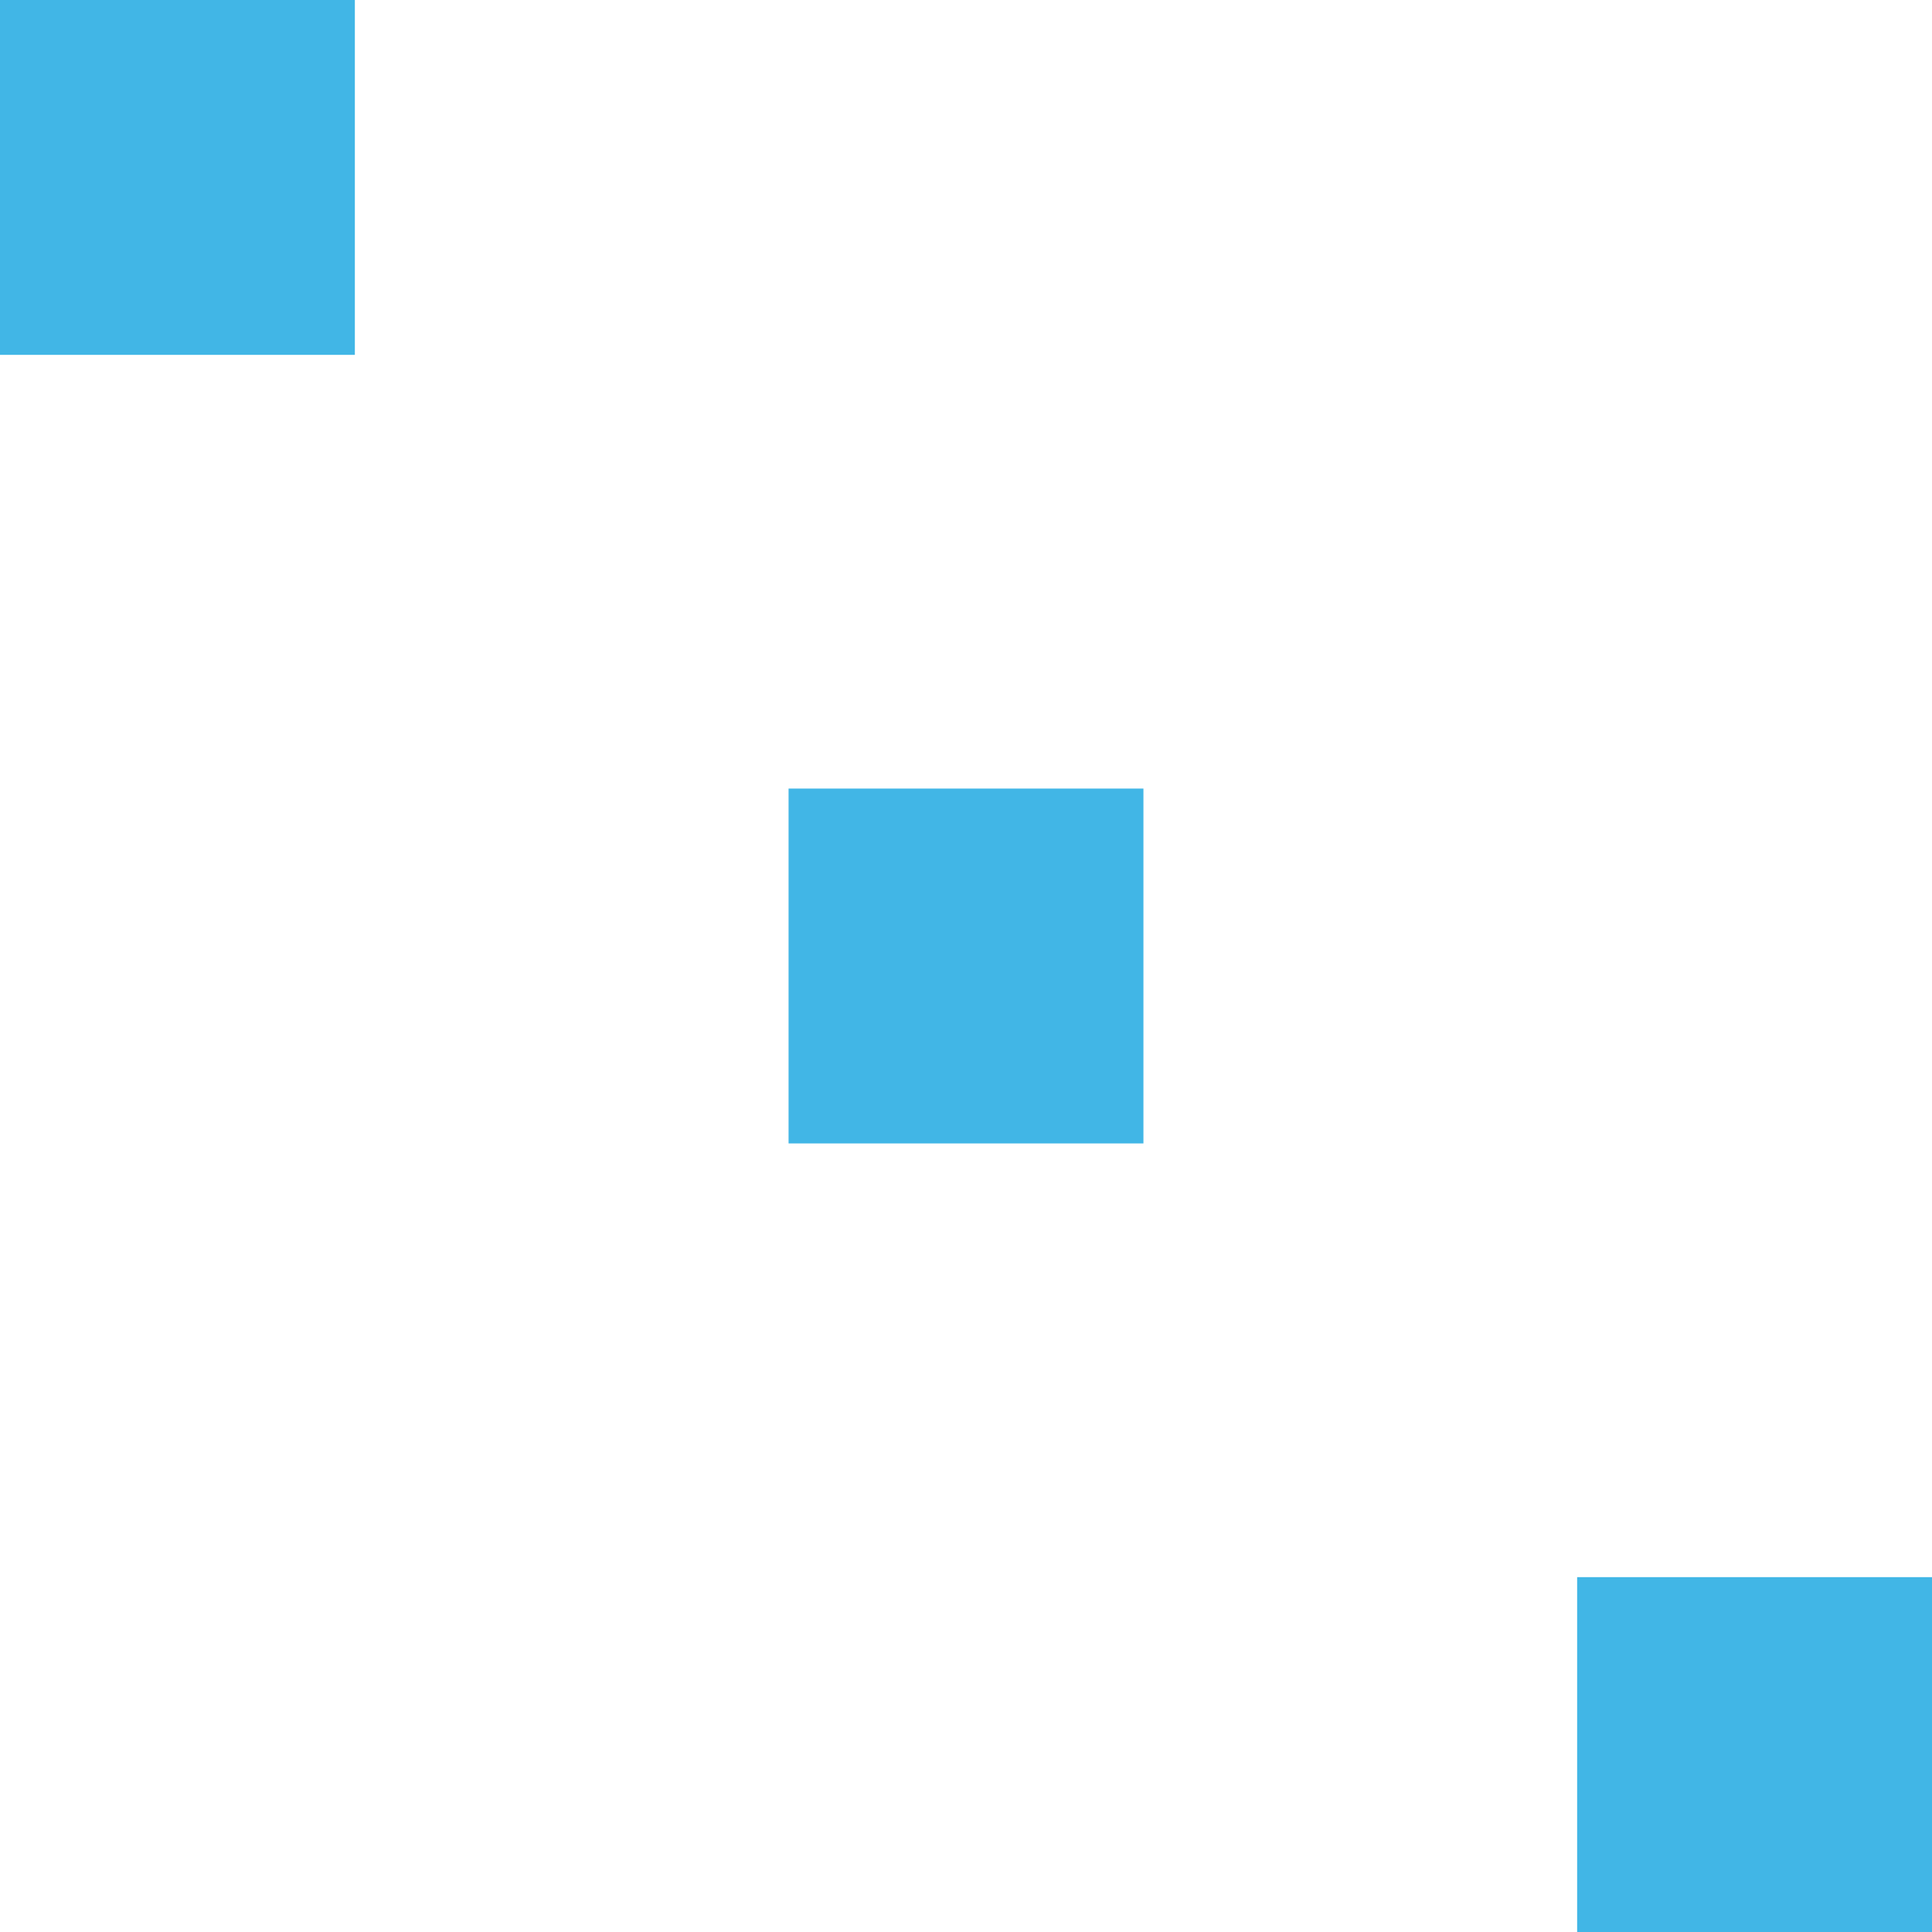
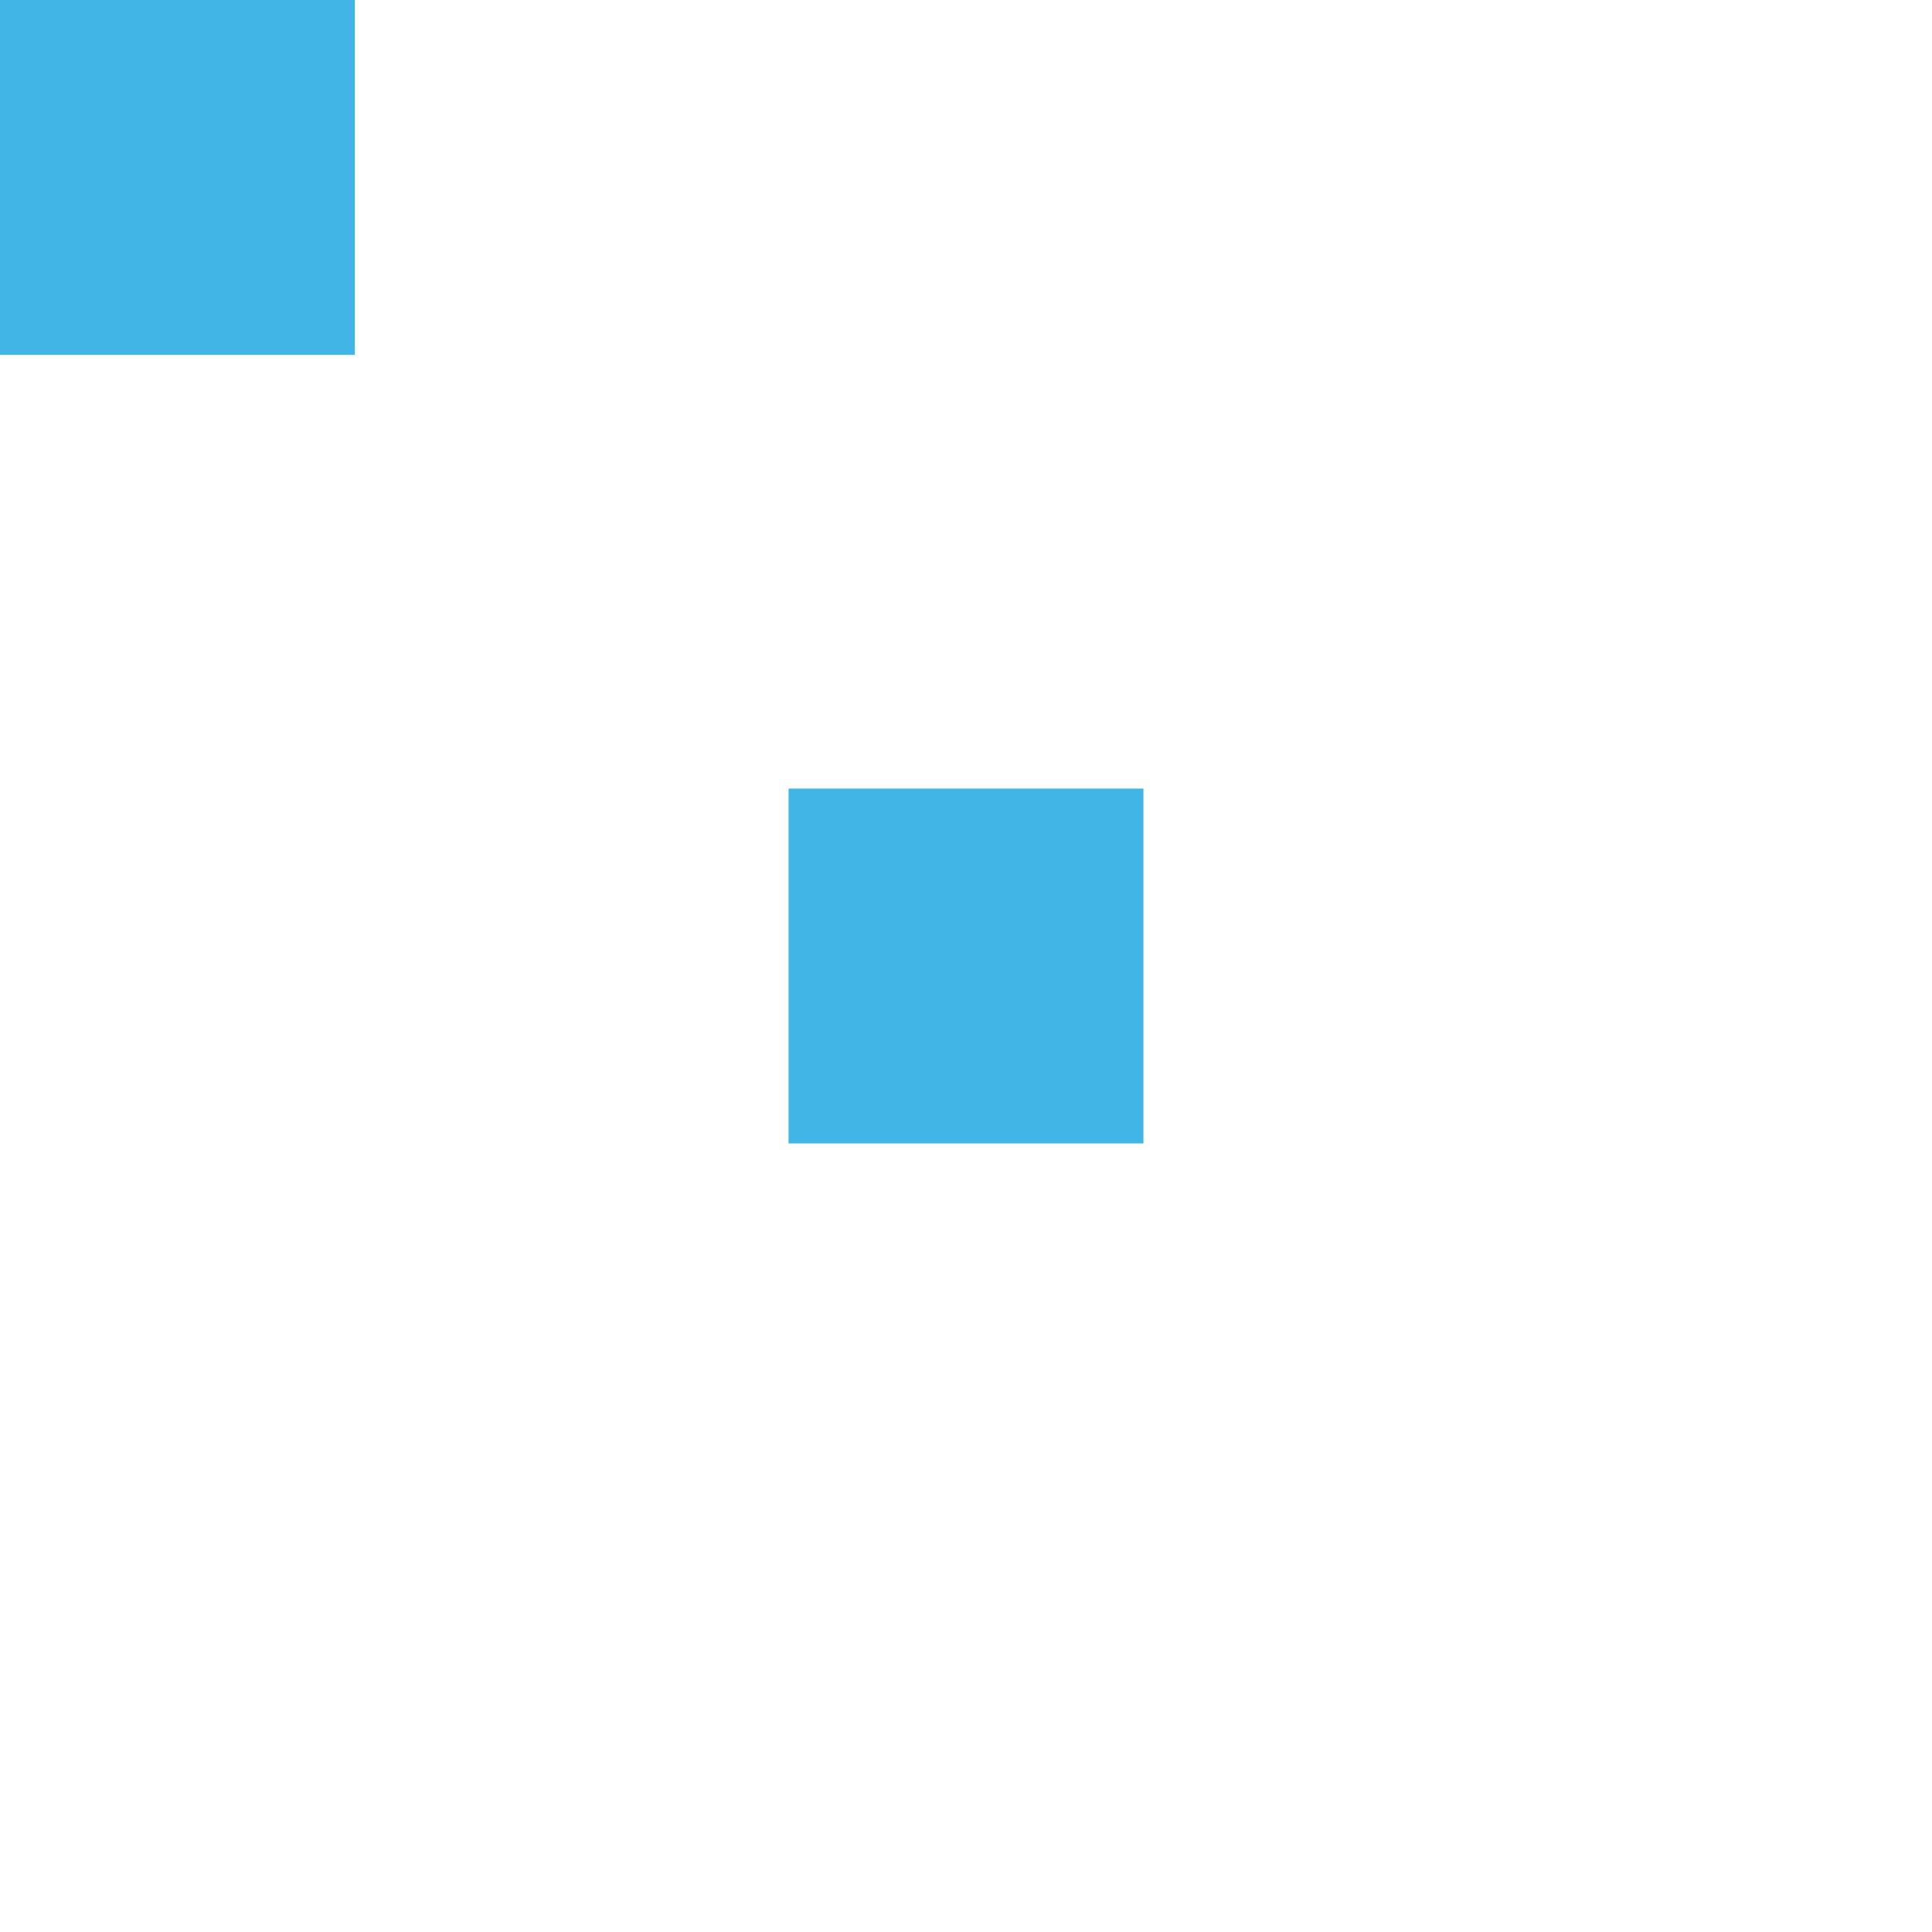
<svg xmlns="http://www.w3.org/2000/svg" width="49" height="49" viewBox="0 0 49 49" fill="none">
  <rect width="9" height="9" fill="#41B6E6" />
  <rect width="9" height="9" transform="translate(20 20)" fill="#41B6E6" />
-   <rect width="9" height="9" transform="translate(40 40)" fill="#41B6E6" />
</svg>